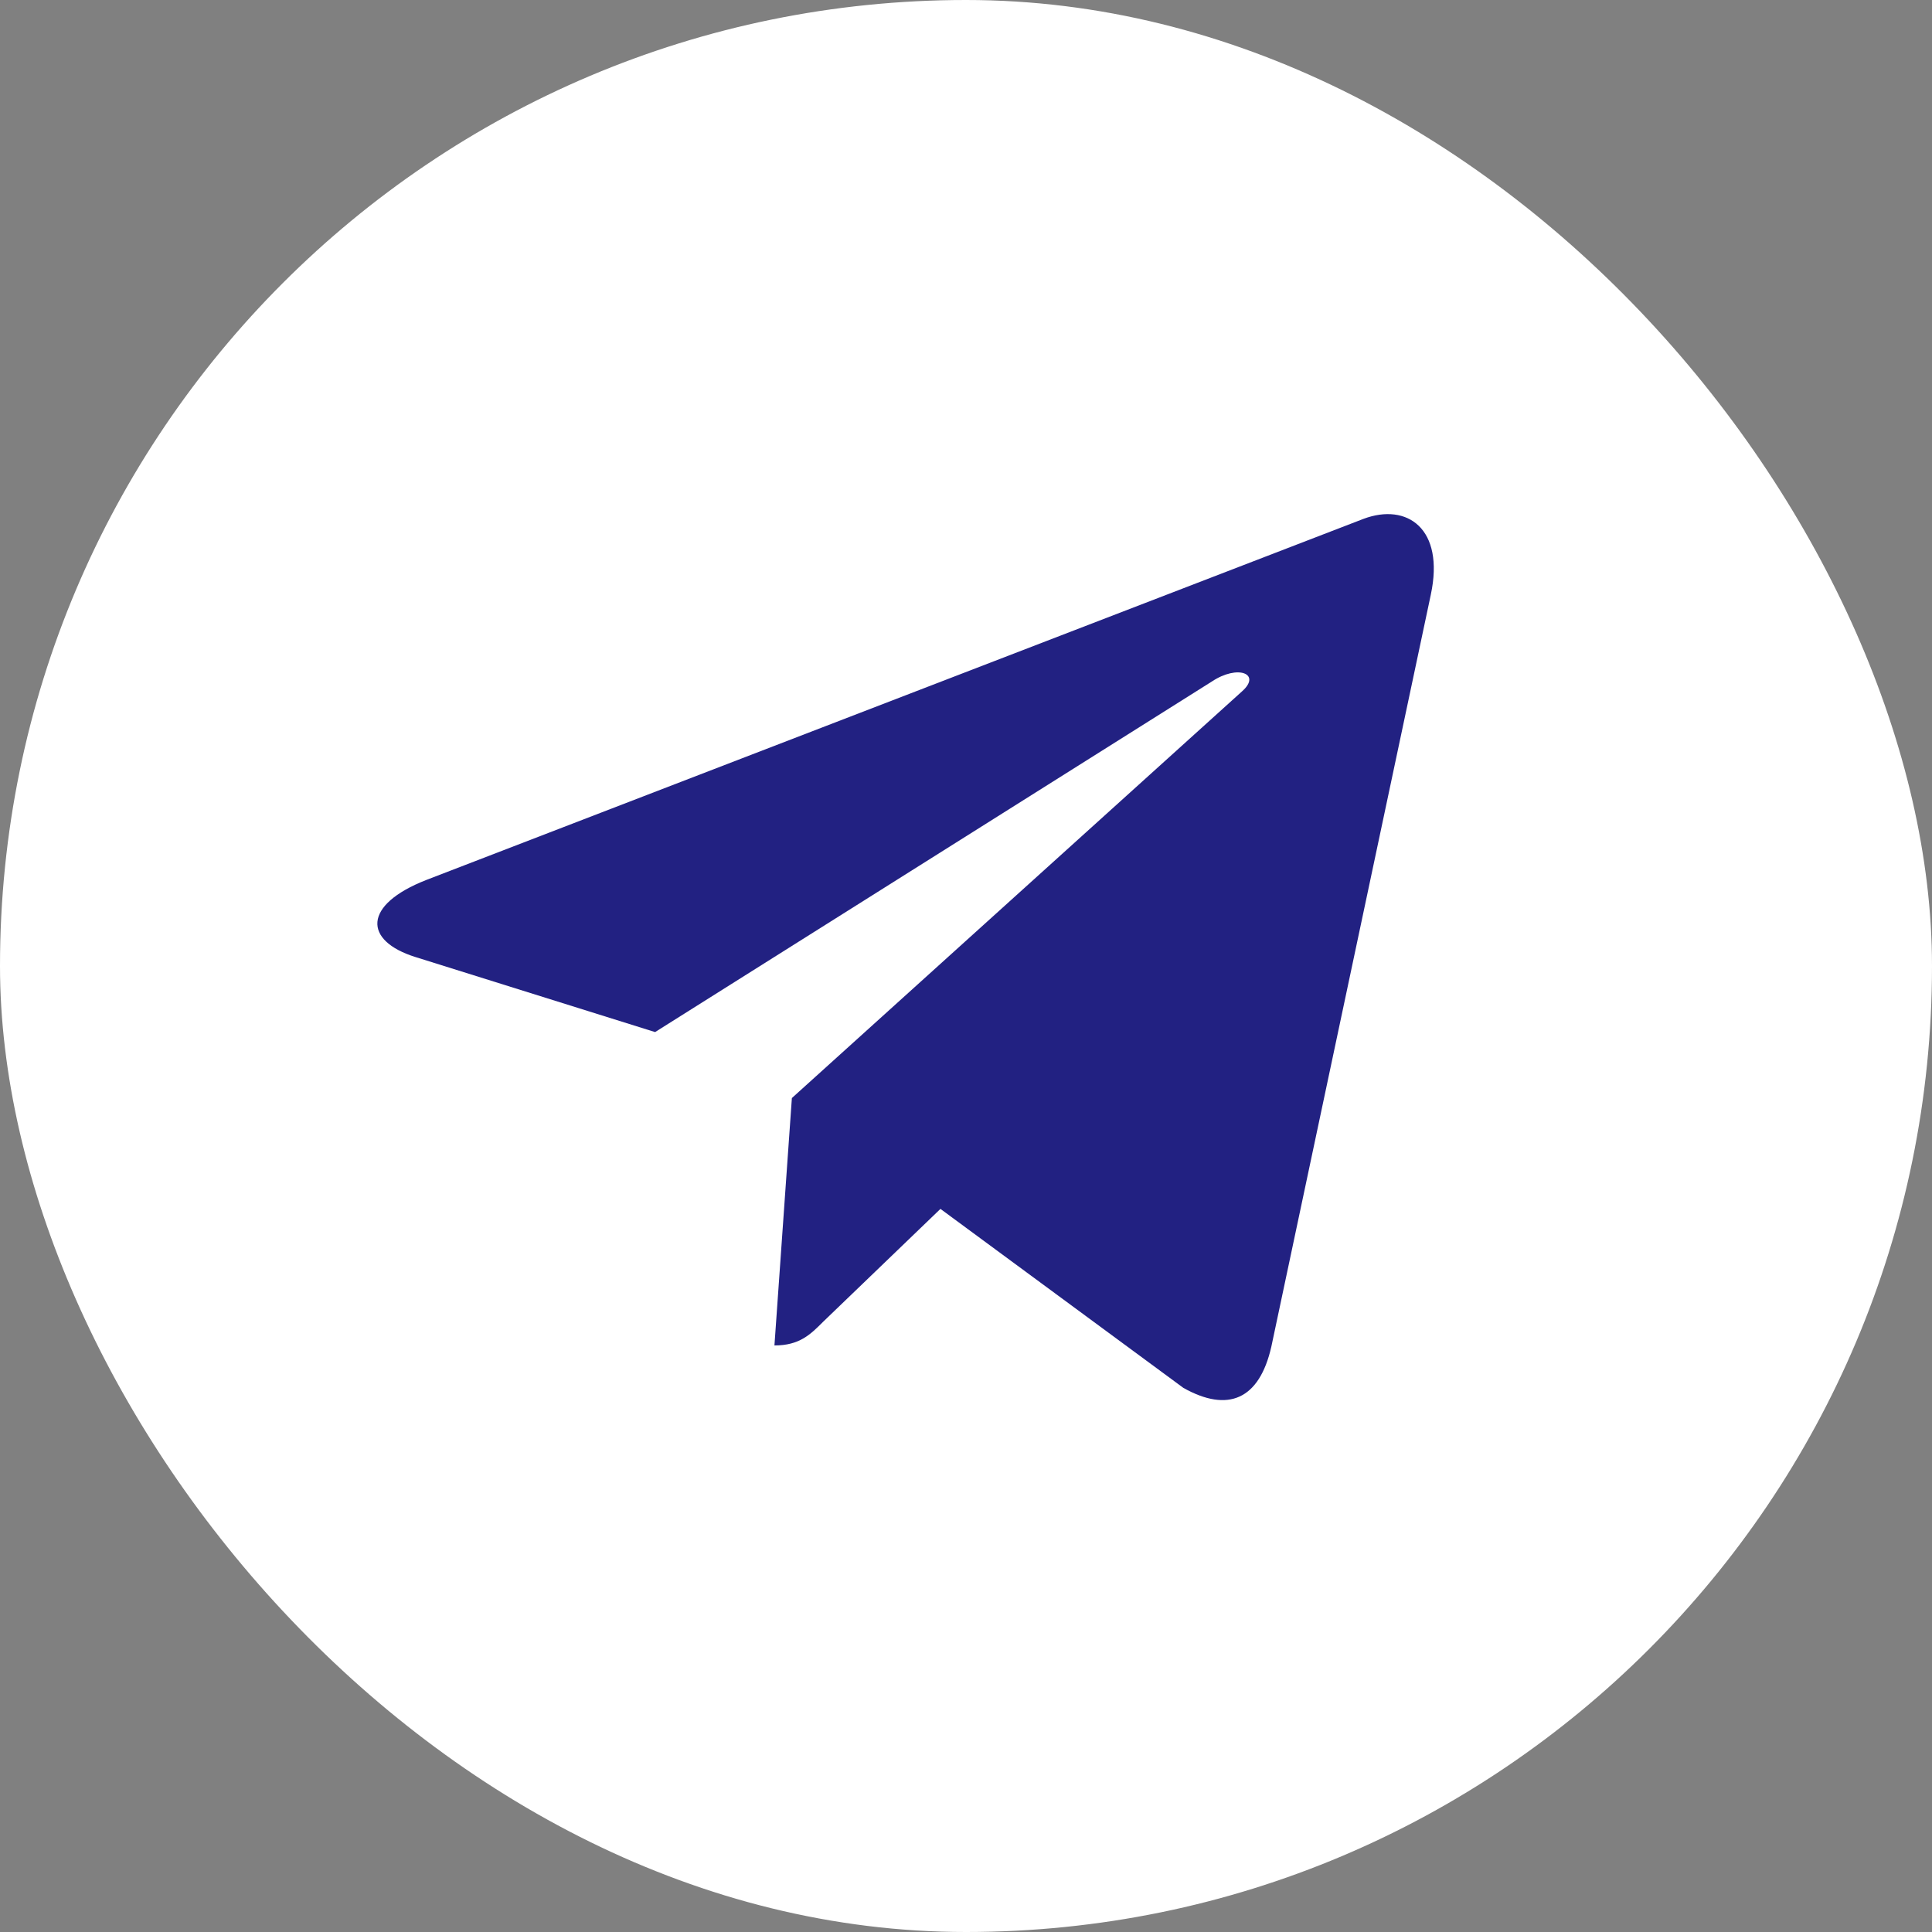
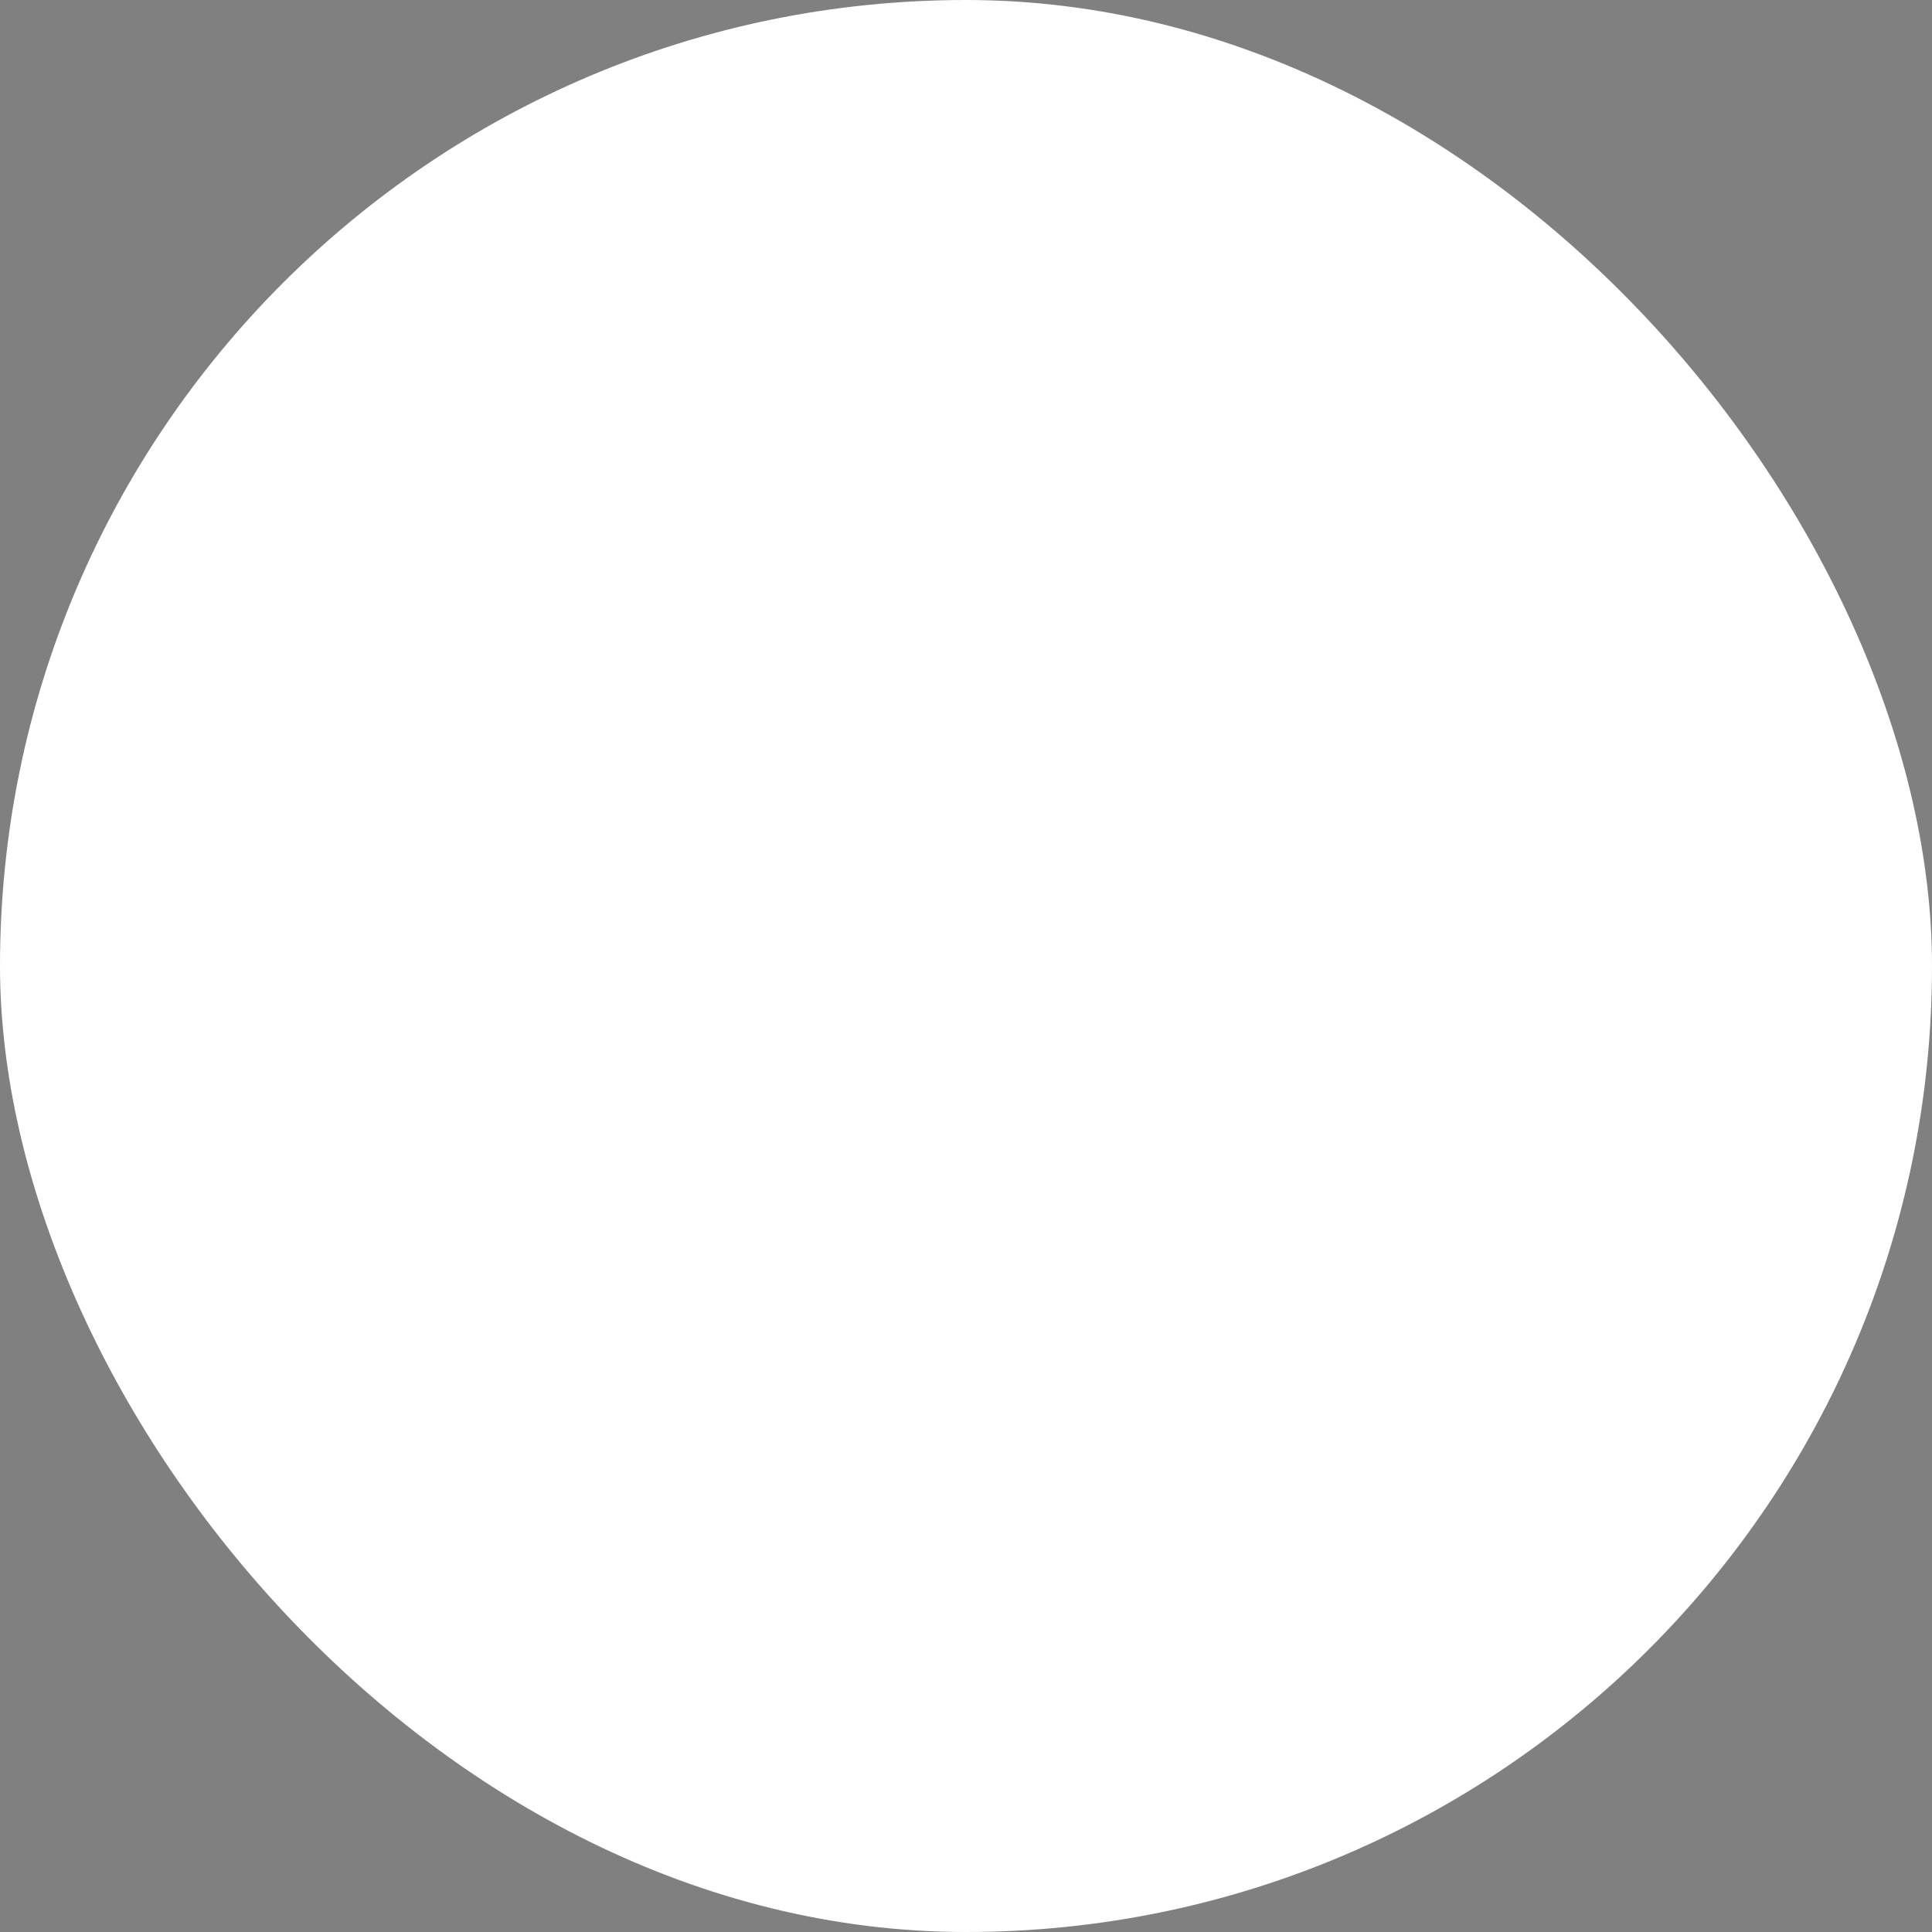
<svg xmlns="http://www.w3.org/2000/svg" width="40" height="40" viewBox="0 0 40 40" fill="none">
  <rect x="0" y="0" width="40" height="40" fill="#808080" stroke="none" />
  <rect width="40" height="40" rx="20" fill="white" />
-   <path d="M29.623 12.314L26.322 27.88C26.073 28.979 25.424 29.252 24.501 28.735L19.471 25.029L17.045 27.363C16.776 27.632 16.552 27.856 16.034 27.856L16.395 22.734L25.717 14.312C26.122 13.951 25.628 13.75 25.087 14.112L13.563 21.368L8.603 19.815C7.524 19.478 7.504 18.736 8.828 18.218L28.231 10.742C29.13 10.405 29.916 10.941 29.623 12.314Z" fill="#222182" />
</svg>